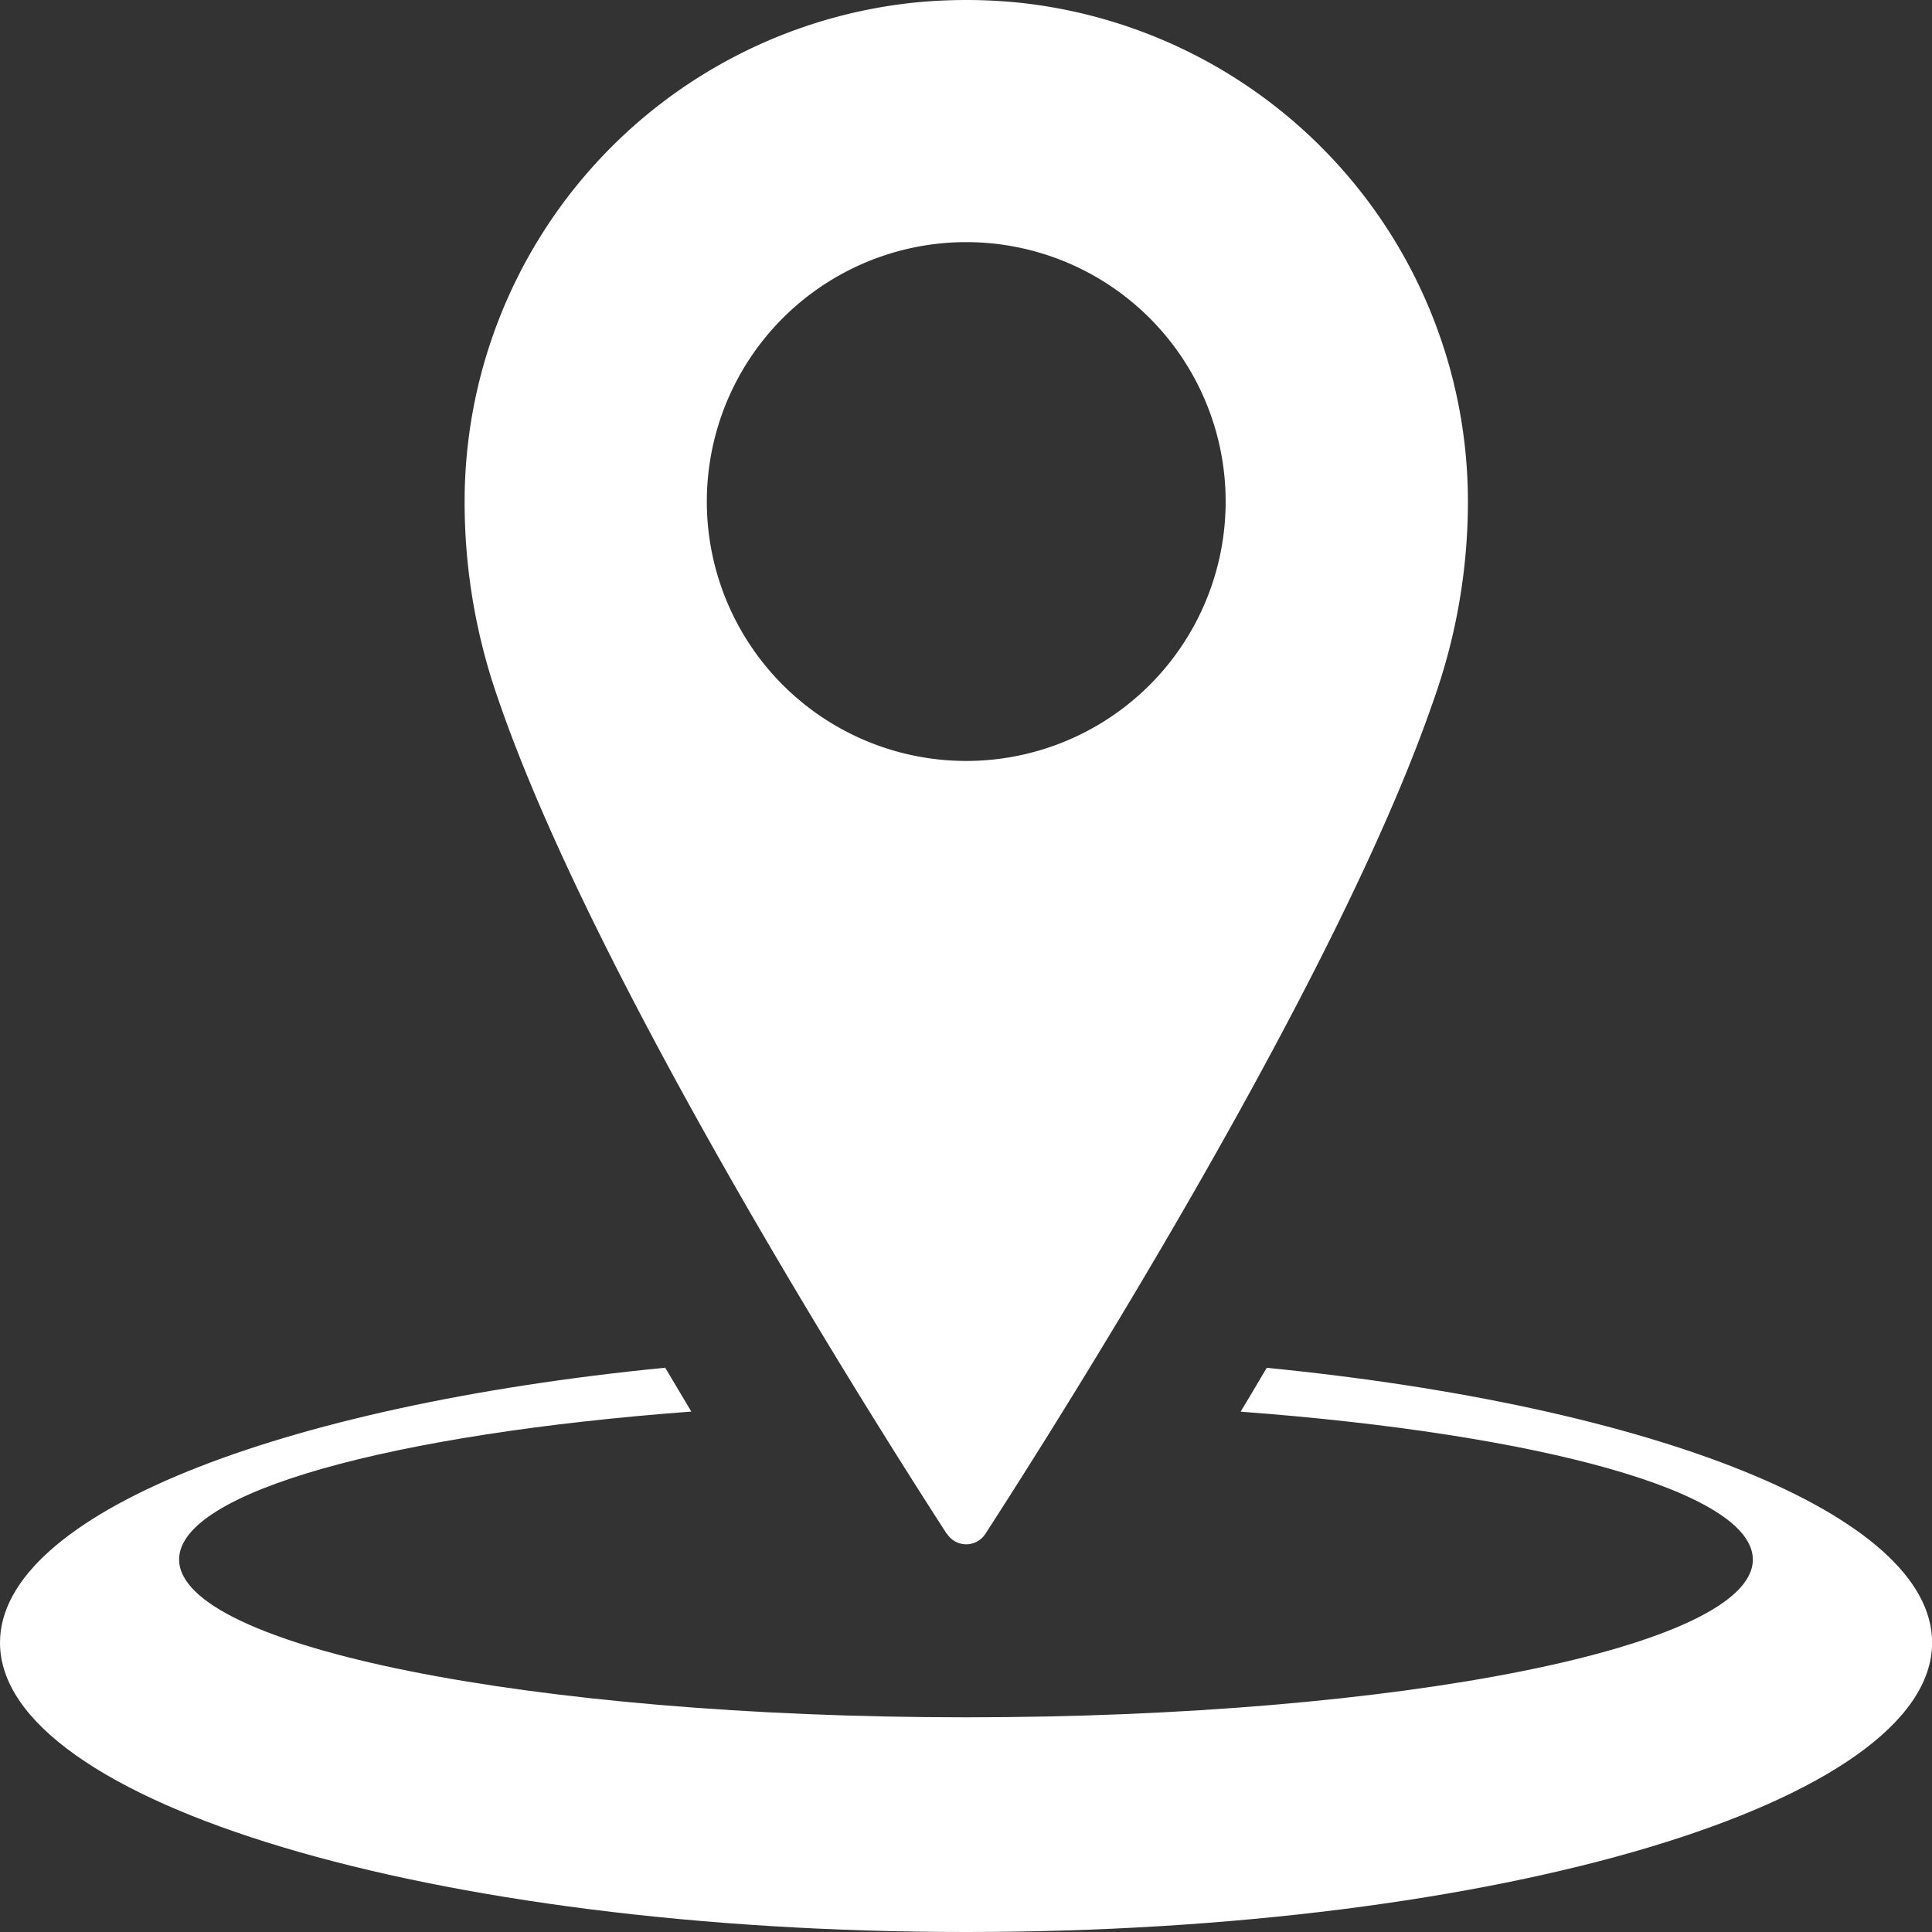
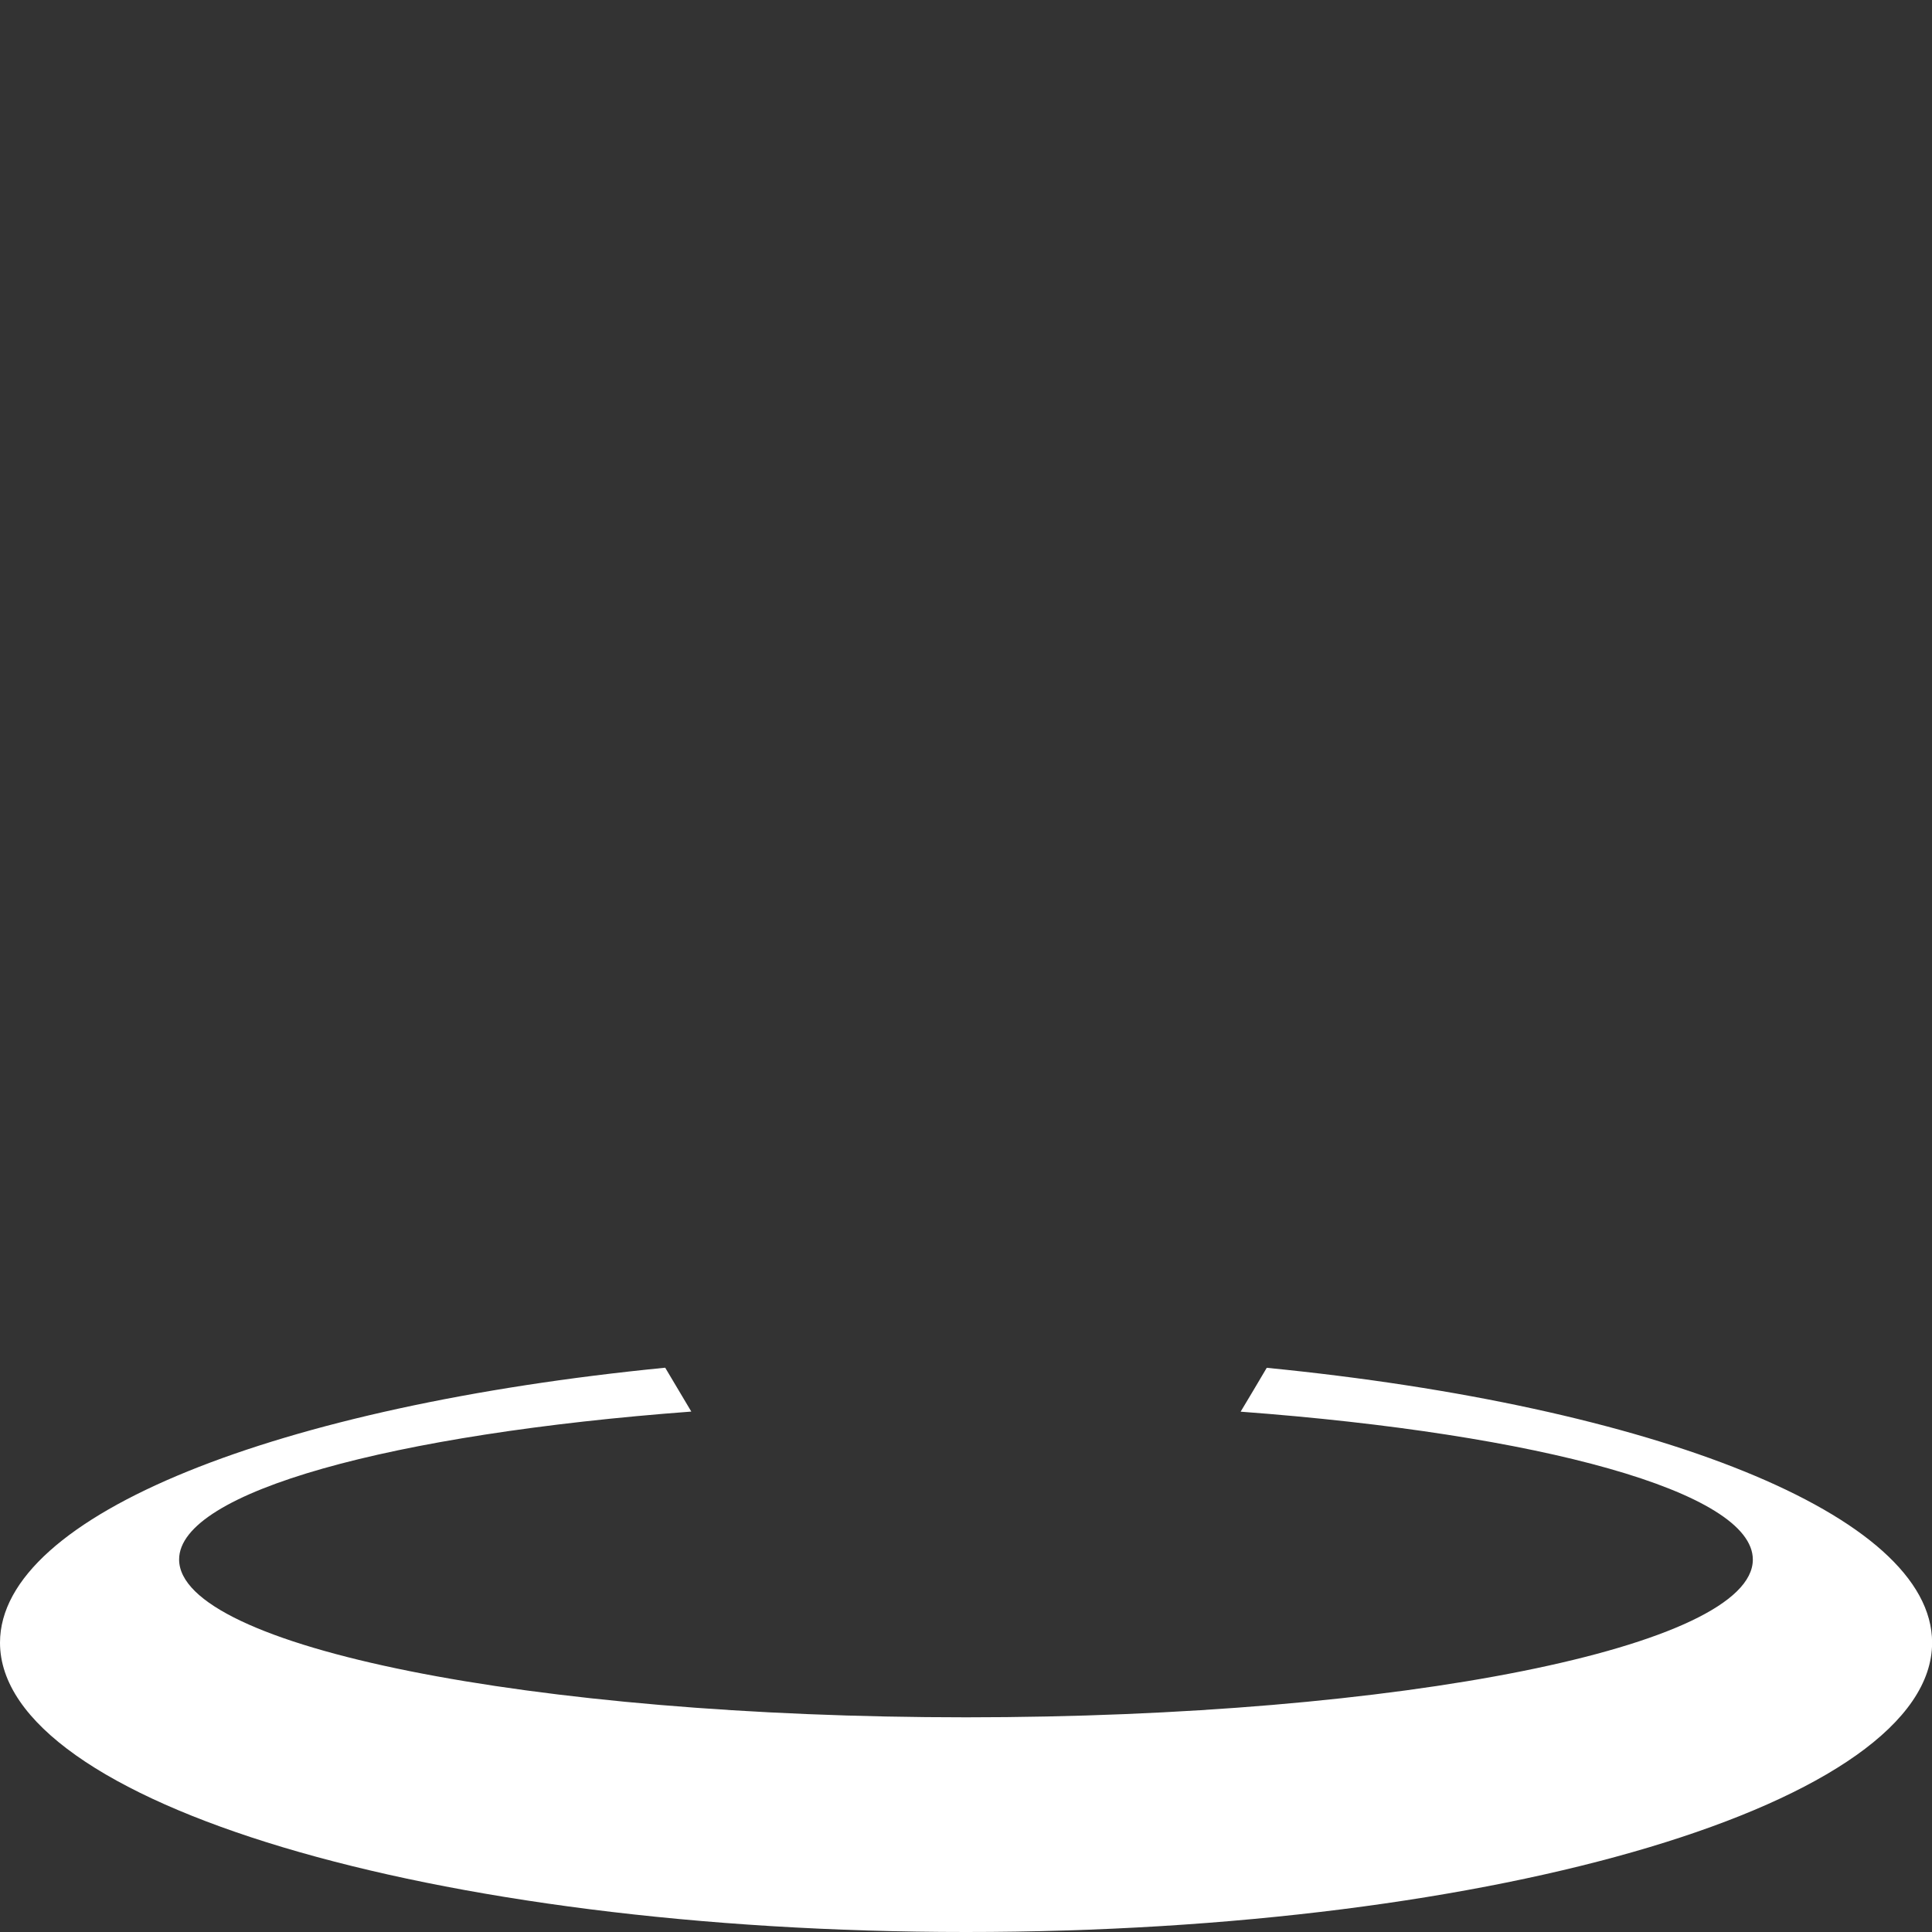
<svg xmlns="http://www.w3.org/2000/svg" id="np_place_1864070_000000" width="35.898" height="35.898" viewBox="0 0 35.898 35.898">
  <rect x="0" y="0" width="35.898" height="35.898" fill="#333333" stroke="none" />
  <path id="Caminho_132" data-name="Caminho 132" d="M28.537,68.717q-.245.416-.485.815c5.558.414,9.517,1.488,9.517,2.748,0,1.619-6.544,2.931-14.619,2.931S8.328,73.9,8.328,72.278c0-1.259,3.959-2.332,9.517-2.748-.159-.265-.319-.536-.485-.815C10.186,69.421,5,71.44,5,73.824c0,2.97,8.036,5.376,17.949,5.376S40.9,76.794,40.9,73.824c0-2.384-5.185-4.4-12.362-5.107Z" transform="translate(-5 -43.302)" fill="#fff" />
-   <path id="Caminho_133" data-name="Caminho 133" d="M35.6,33.5a.424.424,0,0,0,.714,0c1.4-2.167,6.55-10.3,8.331-15.5h0a11,11,0,0,0,.634-3.679,9.322,9.322,0,0,0-8.355-9.272,9.762,9.762,0,0,0-1.932,0,9.322,9.322,0,0,0-8.355,9.272A11.035,11.035,0,0,0,27.264,18c1.781,5.2,6.93,13.332,8.331,15.5Zm.357-24a4.82,4.82,0,1,1-3.408,1.412A4.822,4.822,0,0,1,35.952,9.5Z" transform="translate(-18.004 -5.001)" fill="#fff" />
</svg>